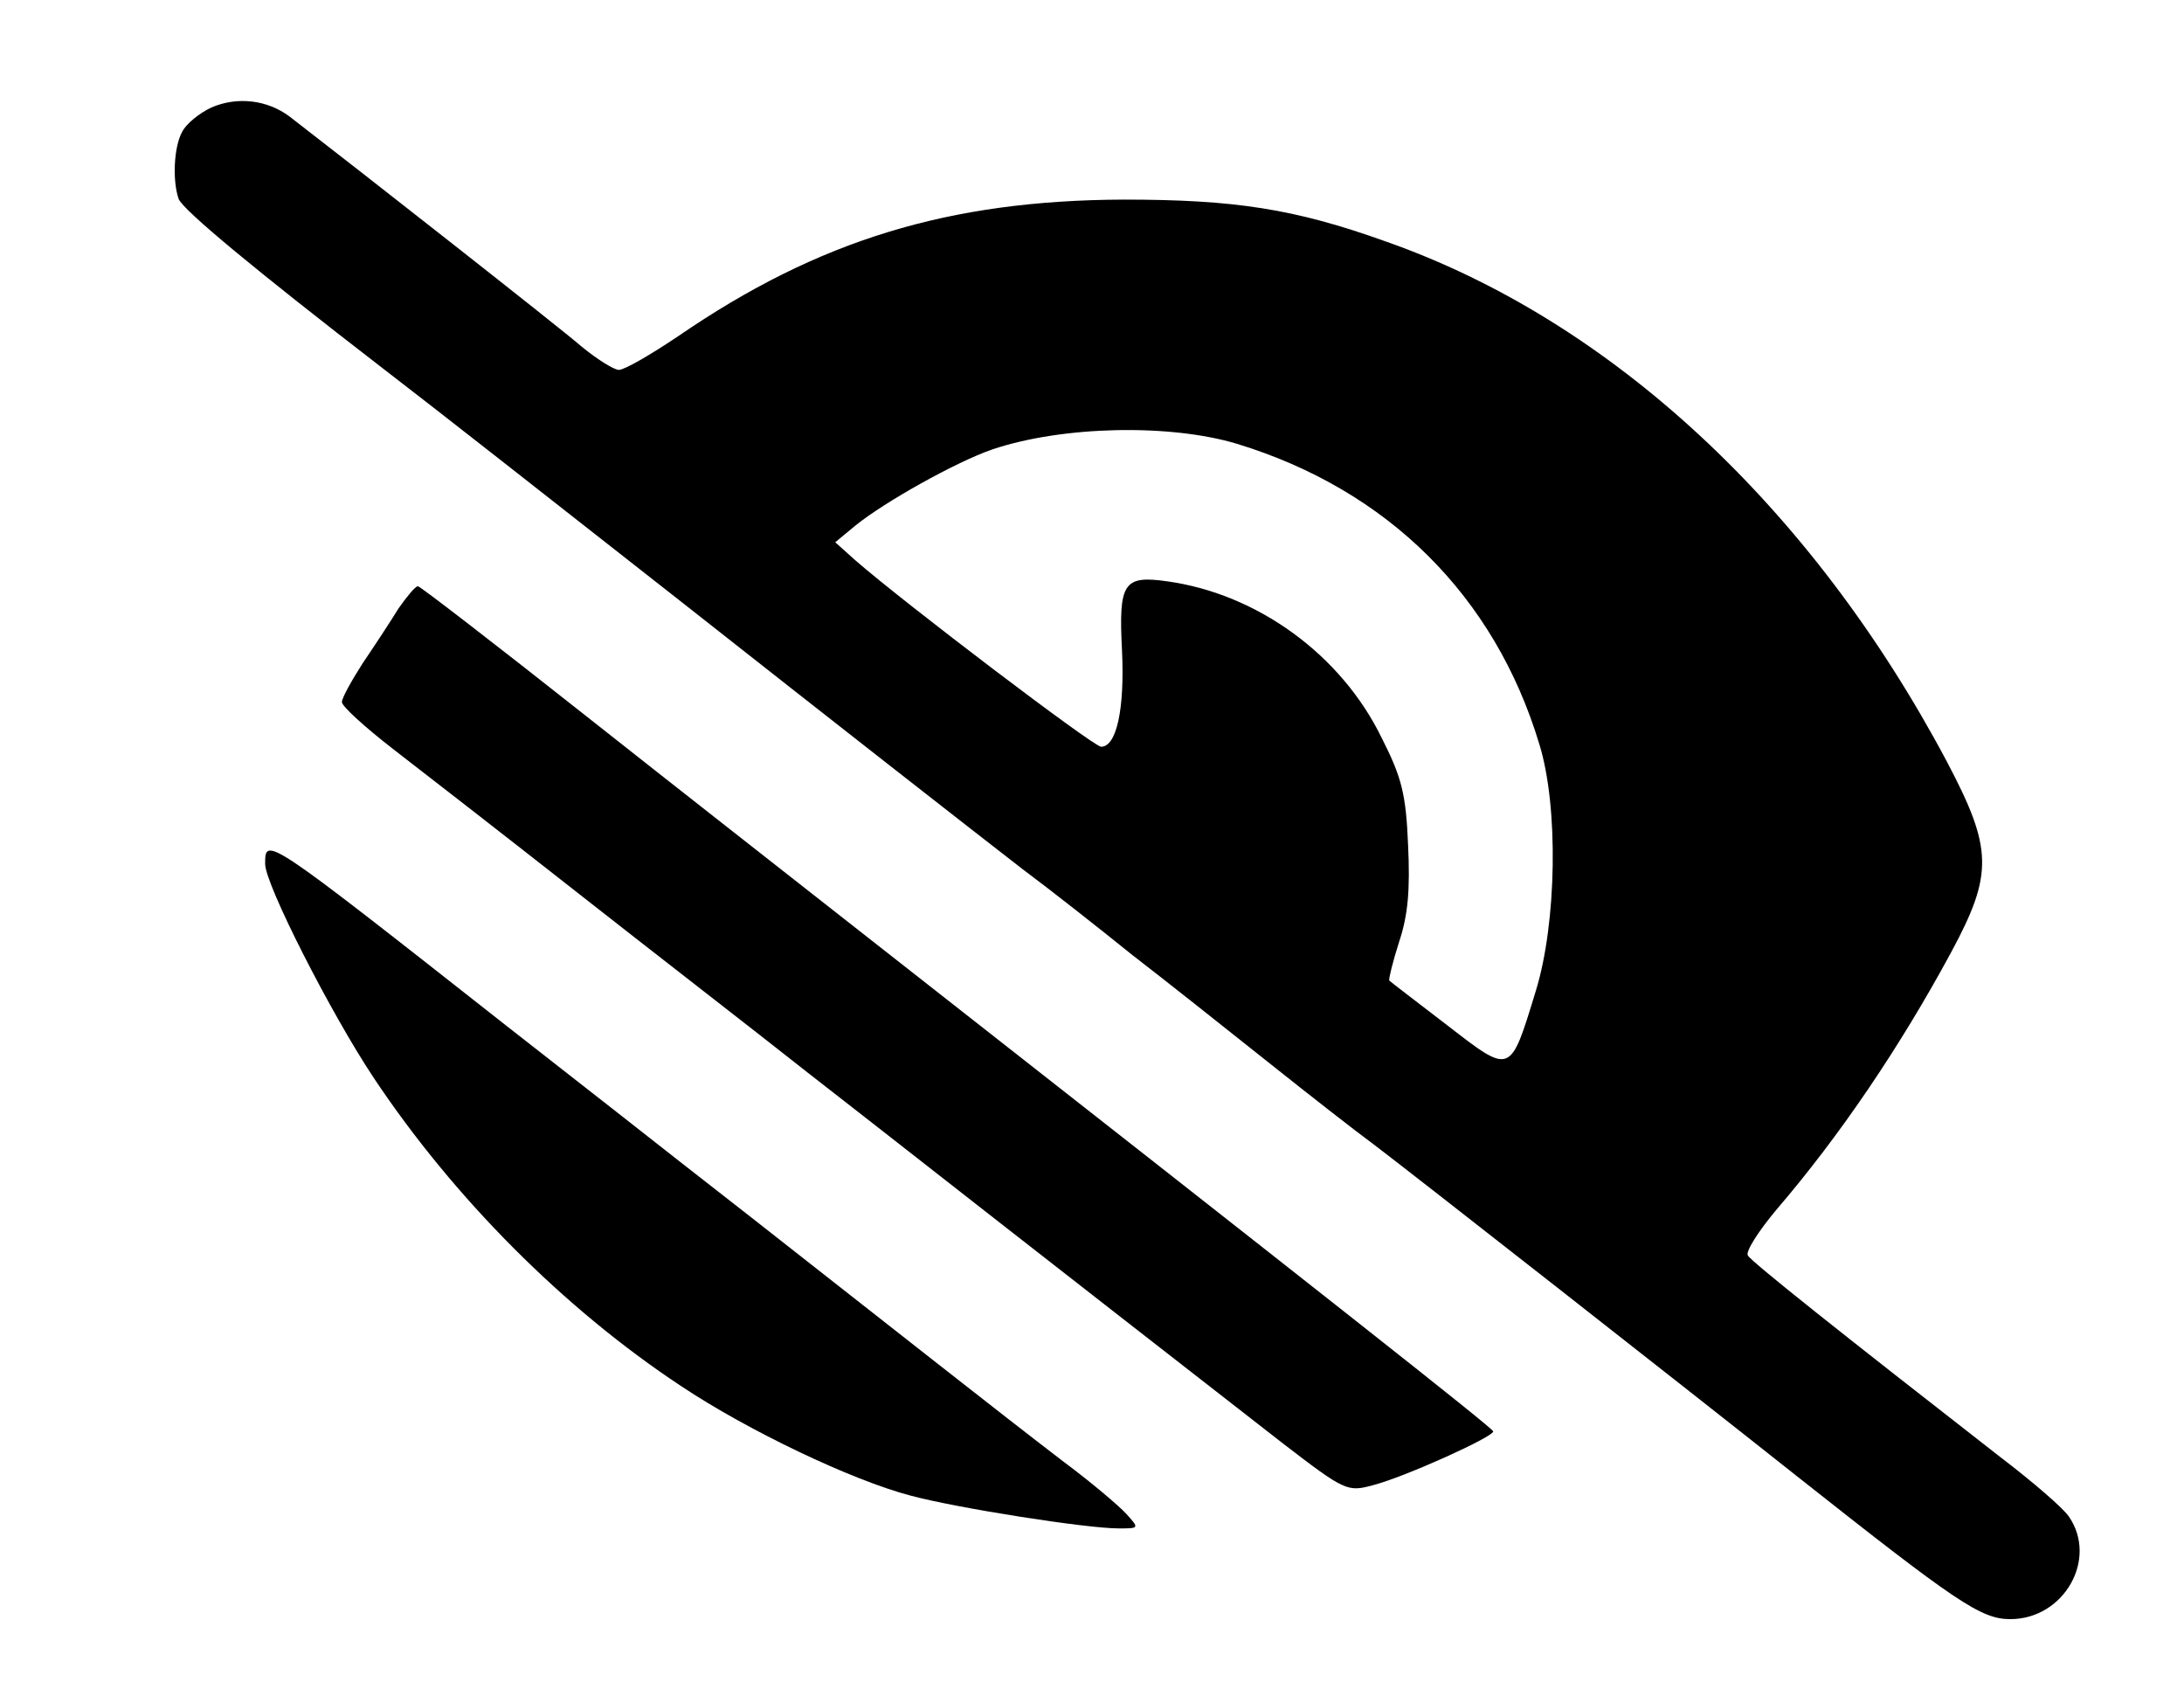
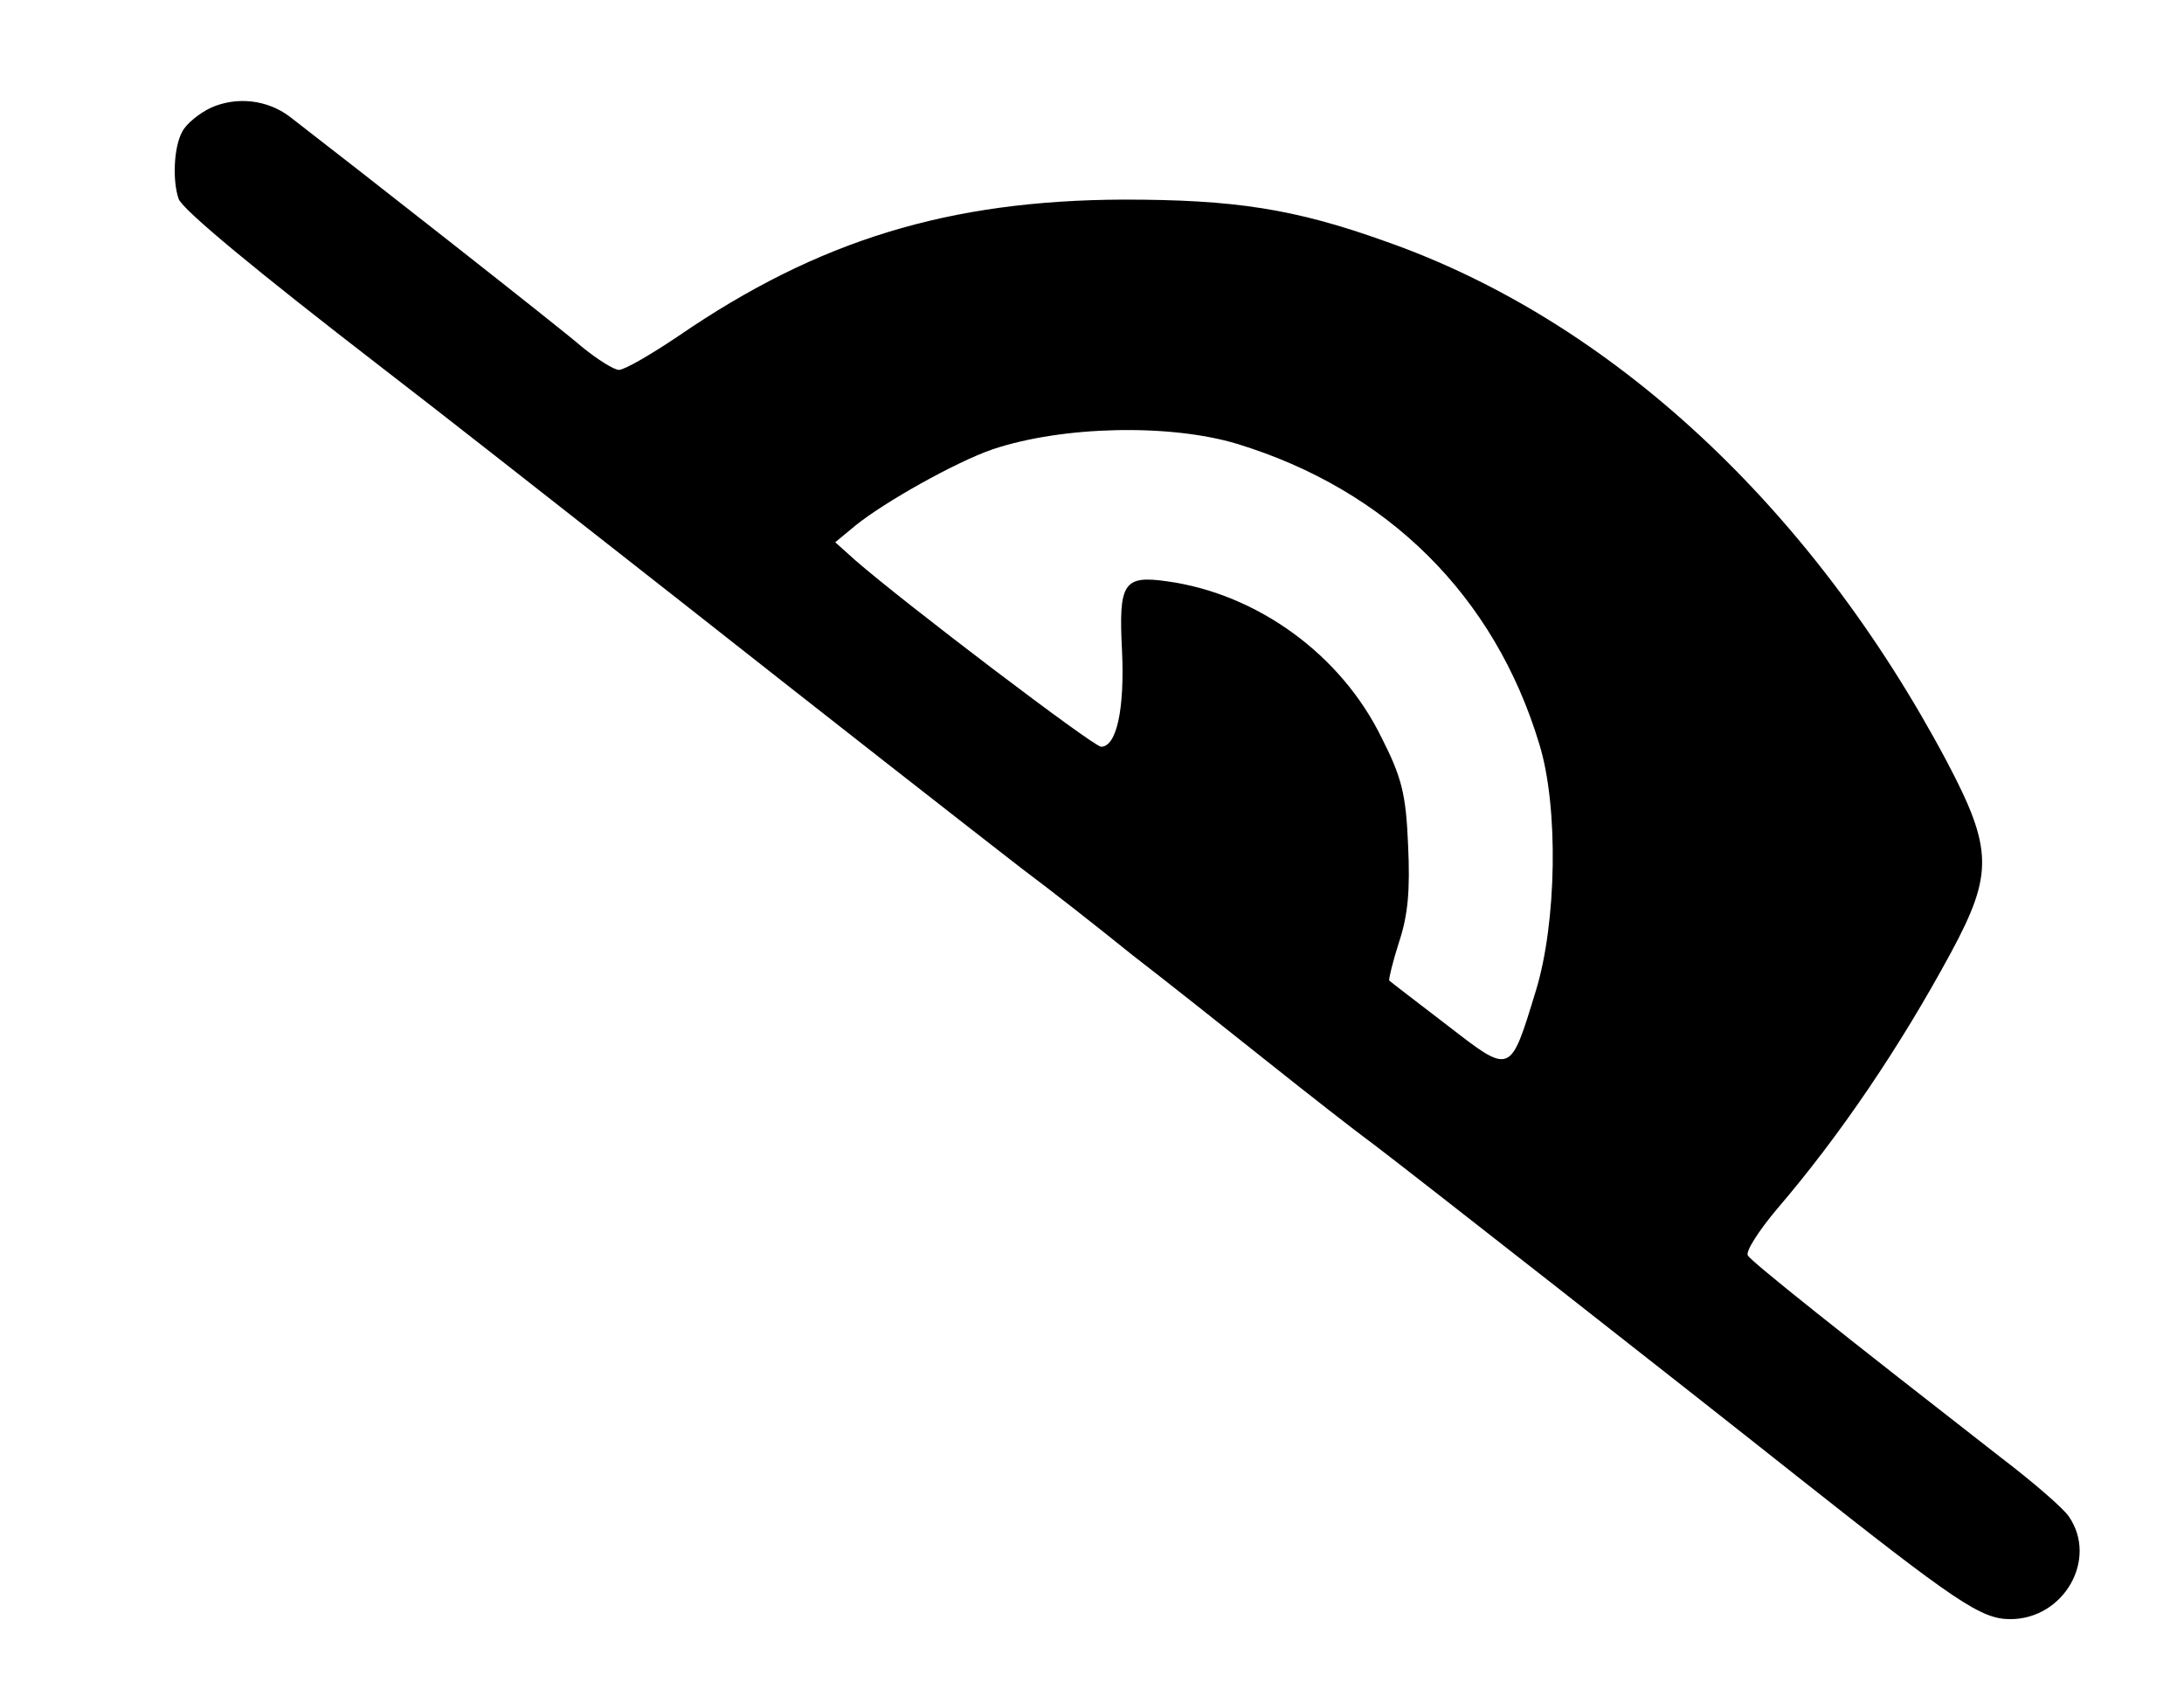
<svg xmlns="http://www.w3.org/2000/svg" version="1.0" width="313pt" height="243pt" viewBox="0 0 313 243" preserveAspectRatio="xMidYMid meet">
  <g transform="translate(0,243) scale(0.1,-0.1)" fill="#000000" stroke="none">
    <path d="M303 2276 c-17 -8 -36 -23 -42 -35 -12 -22 -14 -70 -5 -96 6 -16 114 -105 289 -240 91 -70 222 -173 431 -337 217 -171 409 -321 489 -383 39 -29 109 -84 156 -122 48 -37 135 -106 194 -153 59 -47 128 -101 154 -120 49 -37 451 -352 606 -475 229 -181 264 -205 306 -205 77 0 126 86 84 147 -8 12 -52 50 -98 85 -226 176 -357 280 -362 289 -4 5 15 35 42 67 90 105 176 232 249 367 61 113 60 149 -6 274 -194 365 -482 632 -804 745 -131 47 -217 60 -376 60 -250 -1 -437 -58 -637 -195 -40 -27 -78 -49 -86 -49 -7 0 -31 15 -53 33 -31 27 -323 256 -419 330 -32 24 -75 29 -112 13z m1470 -482 c216 -66 369 -218 433 -430 28 -90 25 -257 -5 -354 -37 -121 -35 -120 -127 -49 -43 33 -81 62 -83 64 -1 2 5 27 14 55 13 39 16 75 13 139 -3 73 -9 97 -38 154 -58 119 -178 206 -307 224 -63 9 -70 -2 -65 -99 4 -85 -8 -138 -30 -138 -12 1 -282 206 -352 267 l-29 26 29 24 c42 34 144 91 196 109 101 34 255 37 351 8z" />
-     <path d="M571 1558 c-11 -18 -34 -53 -51 -78 -16 -25 -30 -50 -30 -56 0 -6 33 -36 73 -67 39 -30 160 -124 267 -208 107 -84 222 -173 255 -199 33 -26 107 -84 165 -129 249 -195 501 -391 587 -458 91 -70 94 -71 131 -61 46 12 172 69 172 77 -1 5 -218 176 -954 753 -61 48 -217 170 -346 272 -129 102 -238 186 -241 186 -4 0 -16 -15 -28 -32z" />
-     <path d="M380 1192 c0 -29 94 -214 156 -307 114 -171 272 -330 440 -441 96 -64 245 -135 329 -157 67 -18 252 -47 298 -47 30 0 30 0 11 21 -10 11 -50 45 -89 74 -38 29 -119 92 -180 140 -270 212 -321 252 -370 290 -28 22 -140 110 -249 195 -347 273 -346 272 -346 232z" />
+     <path d="M380 1192 z" />
  </g>
</svg>